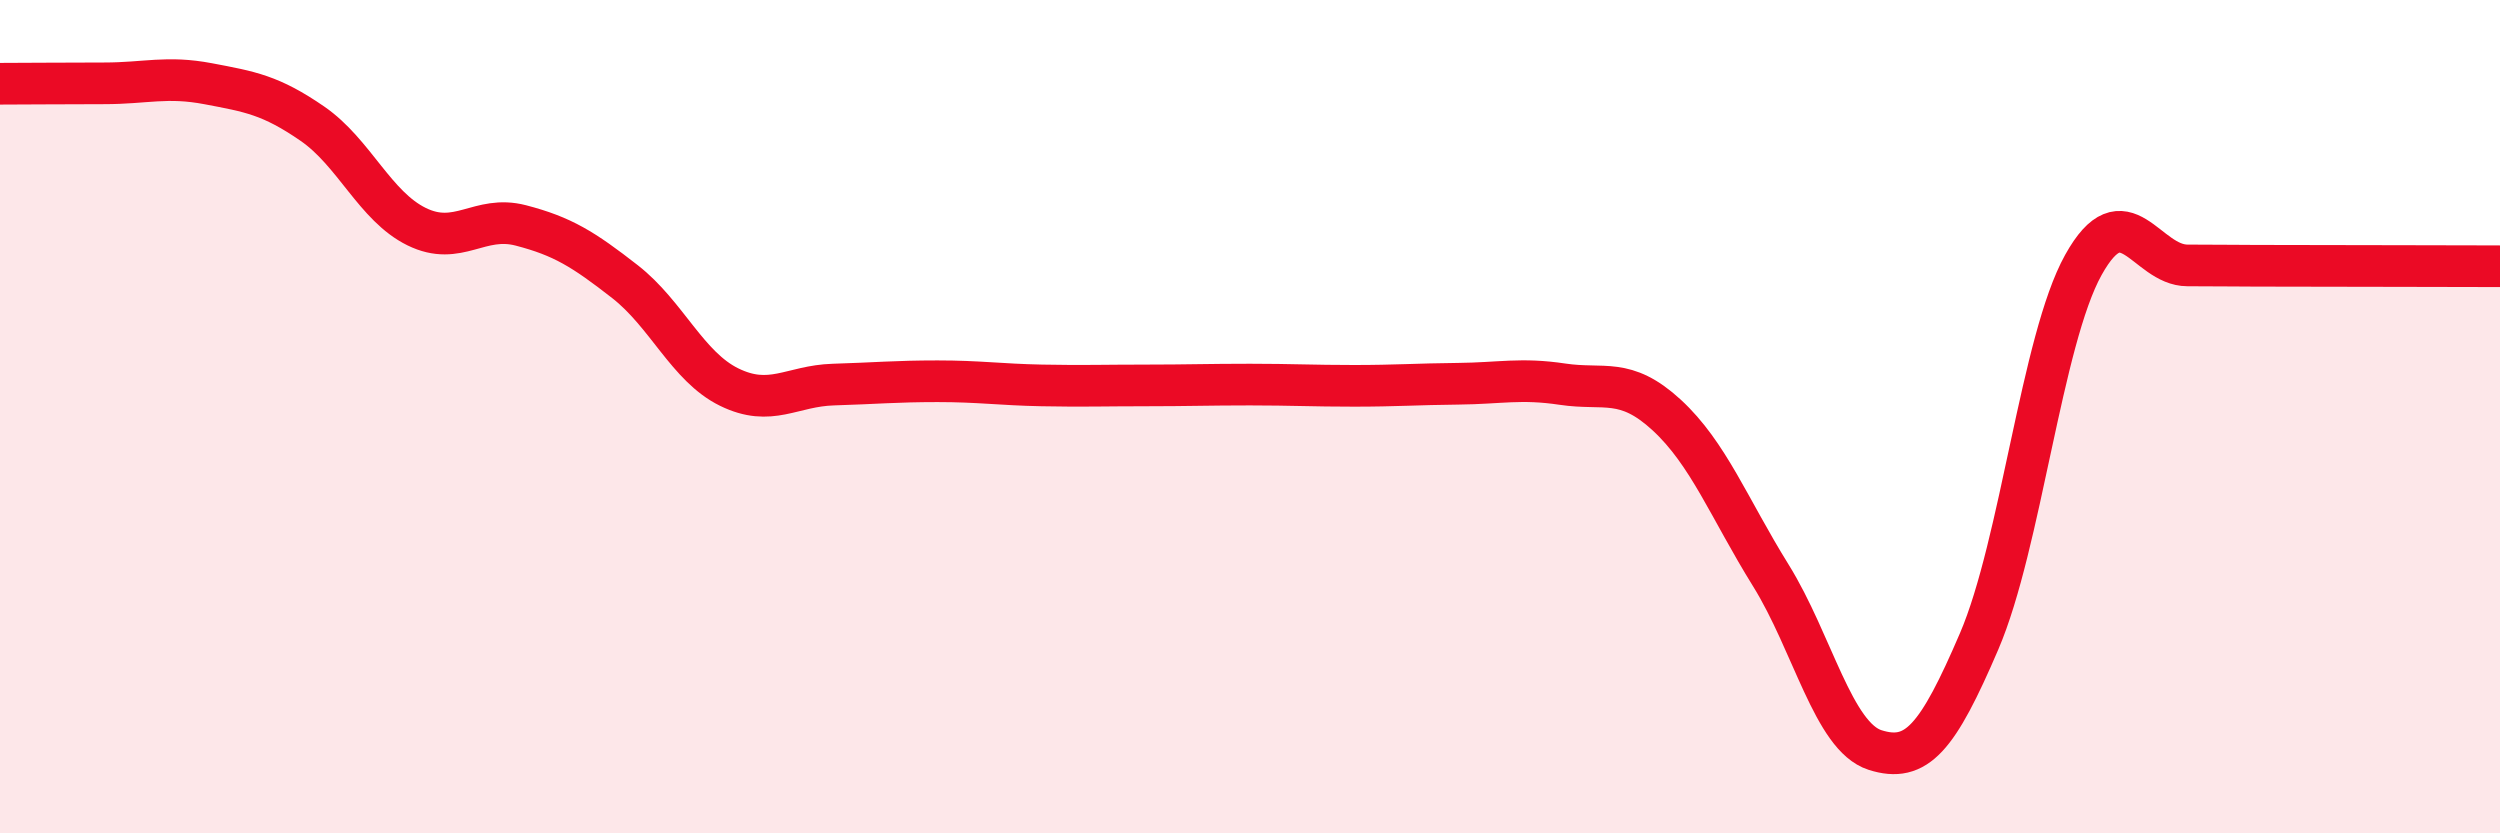
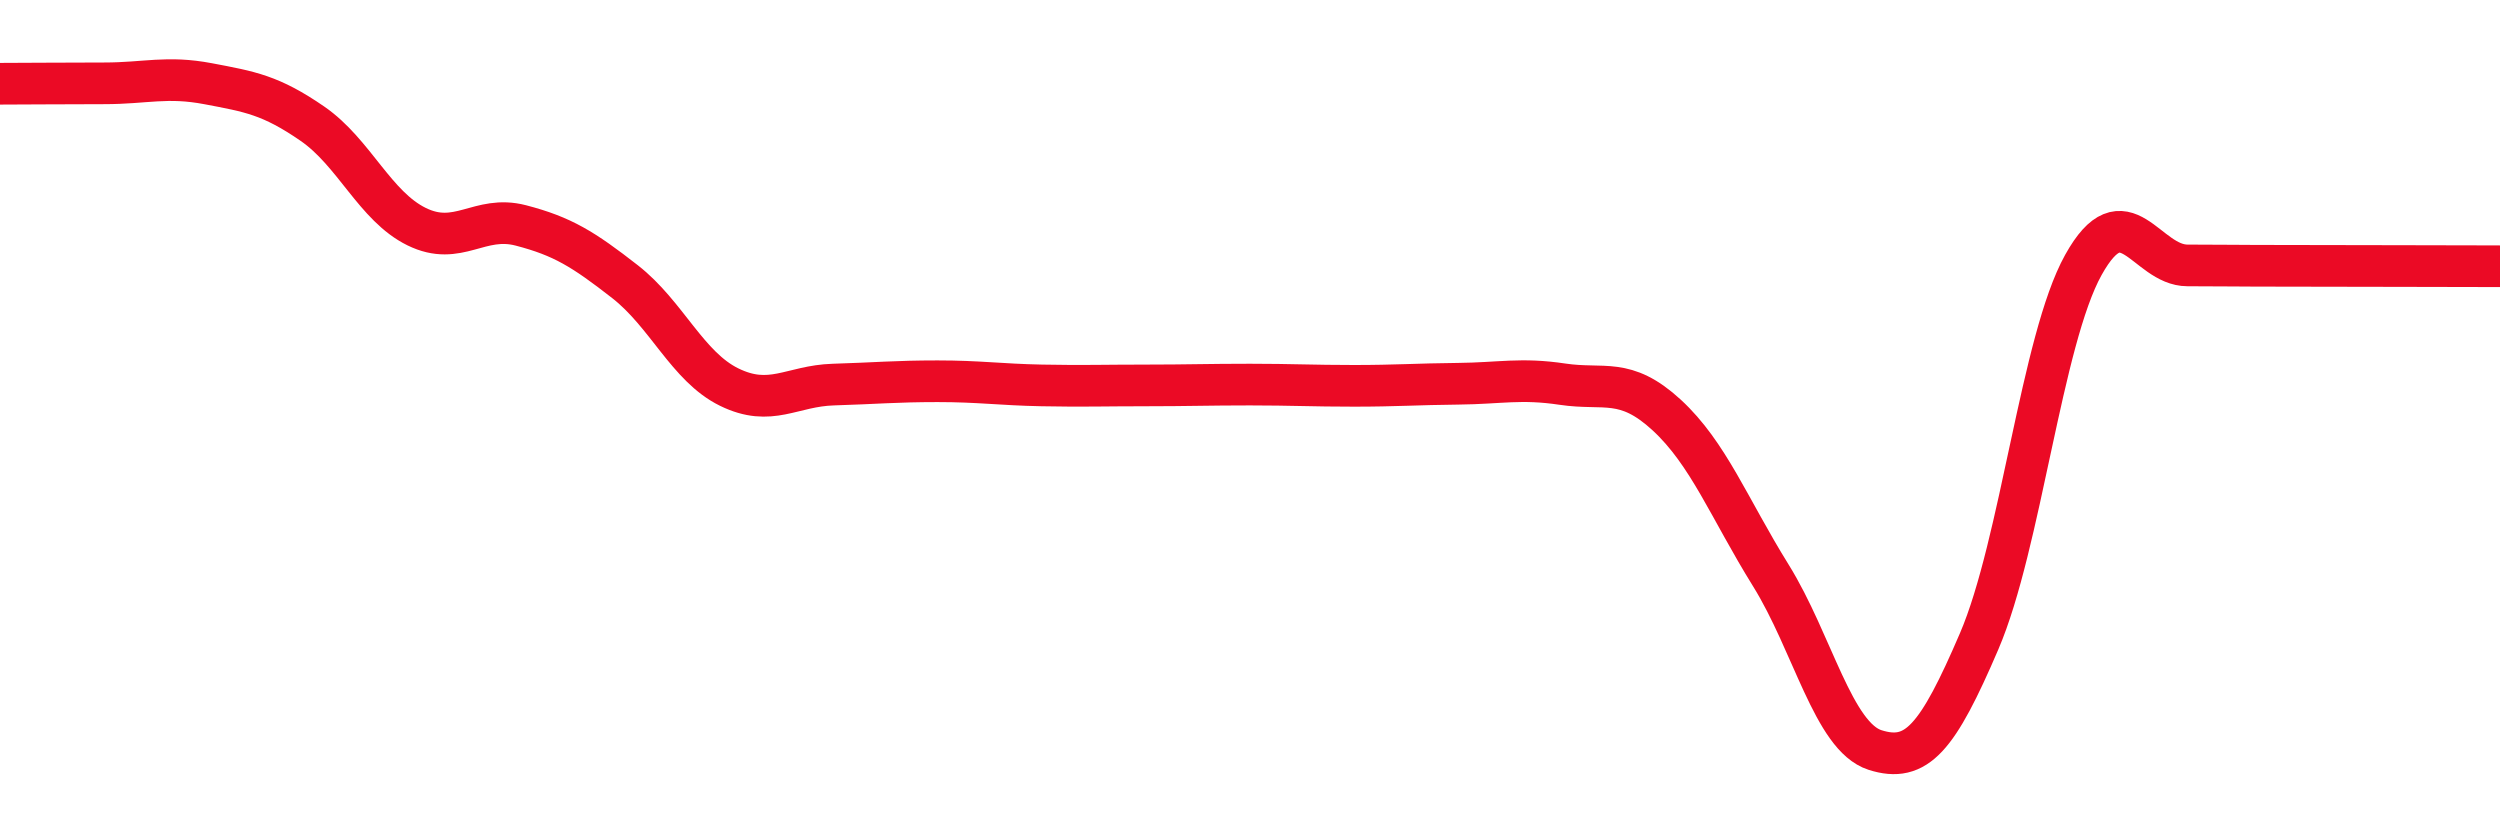
<svg xmlns="http://www.w3.org/2000/svg" width="60" height="20" viewBox="0 0 60 20">
-   <path d="M 0,2.01 C 0.5,2.01 1.5,2 2.5,2 C 3.5,2 4,1.82 5,2.01 C 6,2.2 6.5,2.28 7.5,2.97 C 8.5,3.66 9,4.95 10,5.44 C 11,5.93 11.5,5.15 12.5,5.41 C 13.5,5.67 14,5.98 15,6.76 C 16,7.54 16.5,8.8 17.5,9.29 C 18.5,9.78 19,9.26 20,9.23 C 21,9.2 21.5,9.15 22.5,9.15 C 23.5,9.15 24,9.23 25,9.25 C 26,9.27 26.5,9.25 27.5,9.25 C 28.5,9.25 29,9.23 30,9.23 C 31,9.23 31.5,9.26 32.5,9.26 C 33.5,9.26 34,9.22 35,9.21 C 36,9.2 36.5,9.07 37.5,9.22 C 38.5,9.37 39,9.04 40,9.96 C 41,10.88 41.5,12.2 42.5,13.81 C 43.5,15.42 44,17.68 45,18 C 46,18.32 46.5,17.72 47.5,15.39 C 48.5,13.06 49,8.16 50,6.36 C 51,4.56 51.5,6.37 52.5,6.37 C 53.5,6.37 53.5,6.38 55,6.38 C 56.5,6.38 59,6.39 60,6.39L60 20L0 20Z" fill="#EB0A25" opacity="0.1" stroke-linecap="round" stroke-linejoin="round" />
  <path d="M 0,2.01 C 0.5,2.01 1.5,2 2.5,2 C 3.5,2 4,1.82 5,2.01 C 6,2.2 6.5,2.28 7.5,2.97 C 8.5,3.66 9,4.95 10,5.44 C 11,5.93 11.5,5.15 12.5,5.41 C 13.5,5.67 14,5.98 15,6.76 C 16,7.54 16.5,8.8 17.5,9.29 C 18.5,9.78 19,9.26 20,9.23 C 21,9.2 21.5,9.15 22.5,9.15 C 23.5,9.15 24,9.23 25,9.25 C 26,9.27 26.5,9.25 27.5,9.25 C 28.5,9.25 29,9.23 30,9.23 C 31,9.23 31.5,9.26 32.5,9.26 C 33.5,9.26 34,9.22 35,9.21 C 36,9.2 36.5,9.07 37.5,9.22 C 38.5,9.37 39,9.04 40,9.96 C 41,10.88 41.5,12.2 42.5,13.81 C 43.5,15.42 44,17.68 45,18 C 46,18.32 46.5,17.72 47.5,15.39 C 48.5,13.06 49,8.16 50,6.36 C 51,4.56 51.5,6.37 52.5,6.37 C 53.5,6.37 53.5,6.38 55,6.38 C 56.5,6.38 59,6.39 60,6.39" stroke="#EB0A25" stroke-width="1" fill="none" stroke-linecap="round" stroke-linejoin="round" />
</svg>